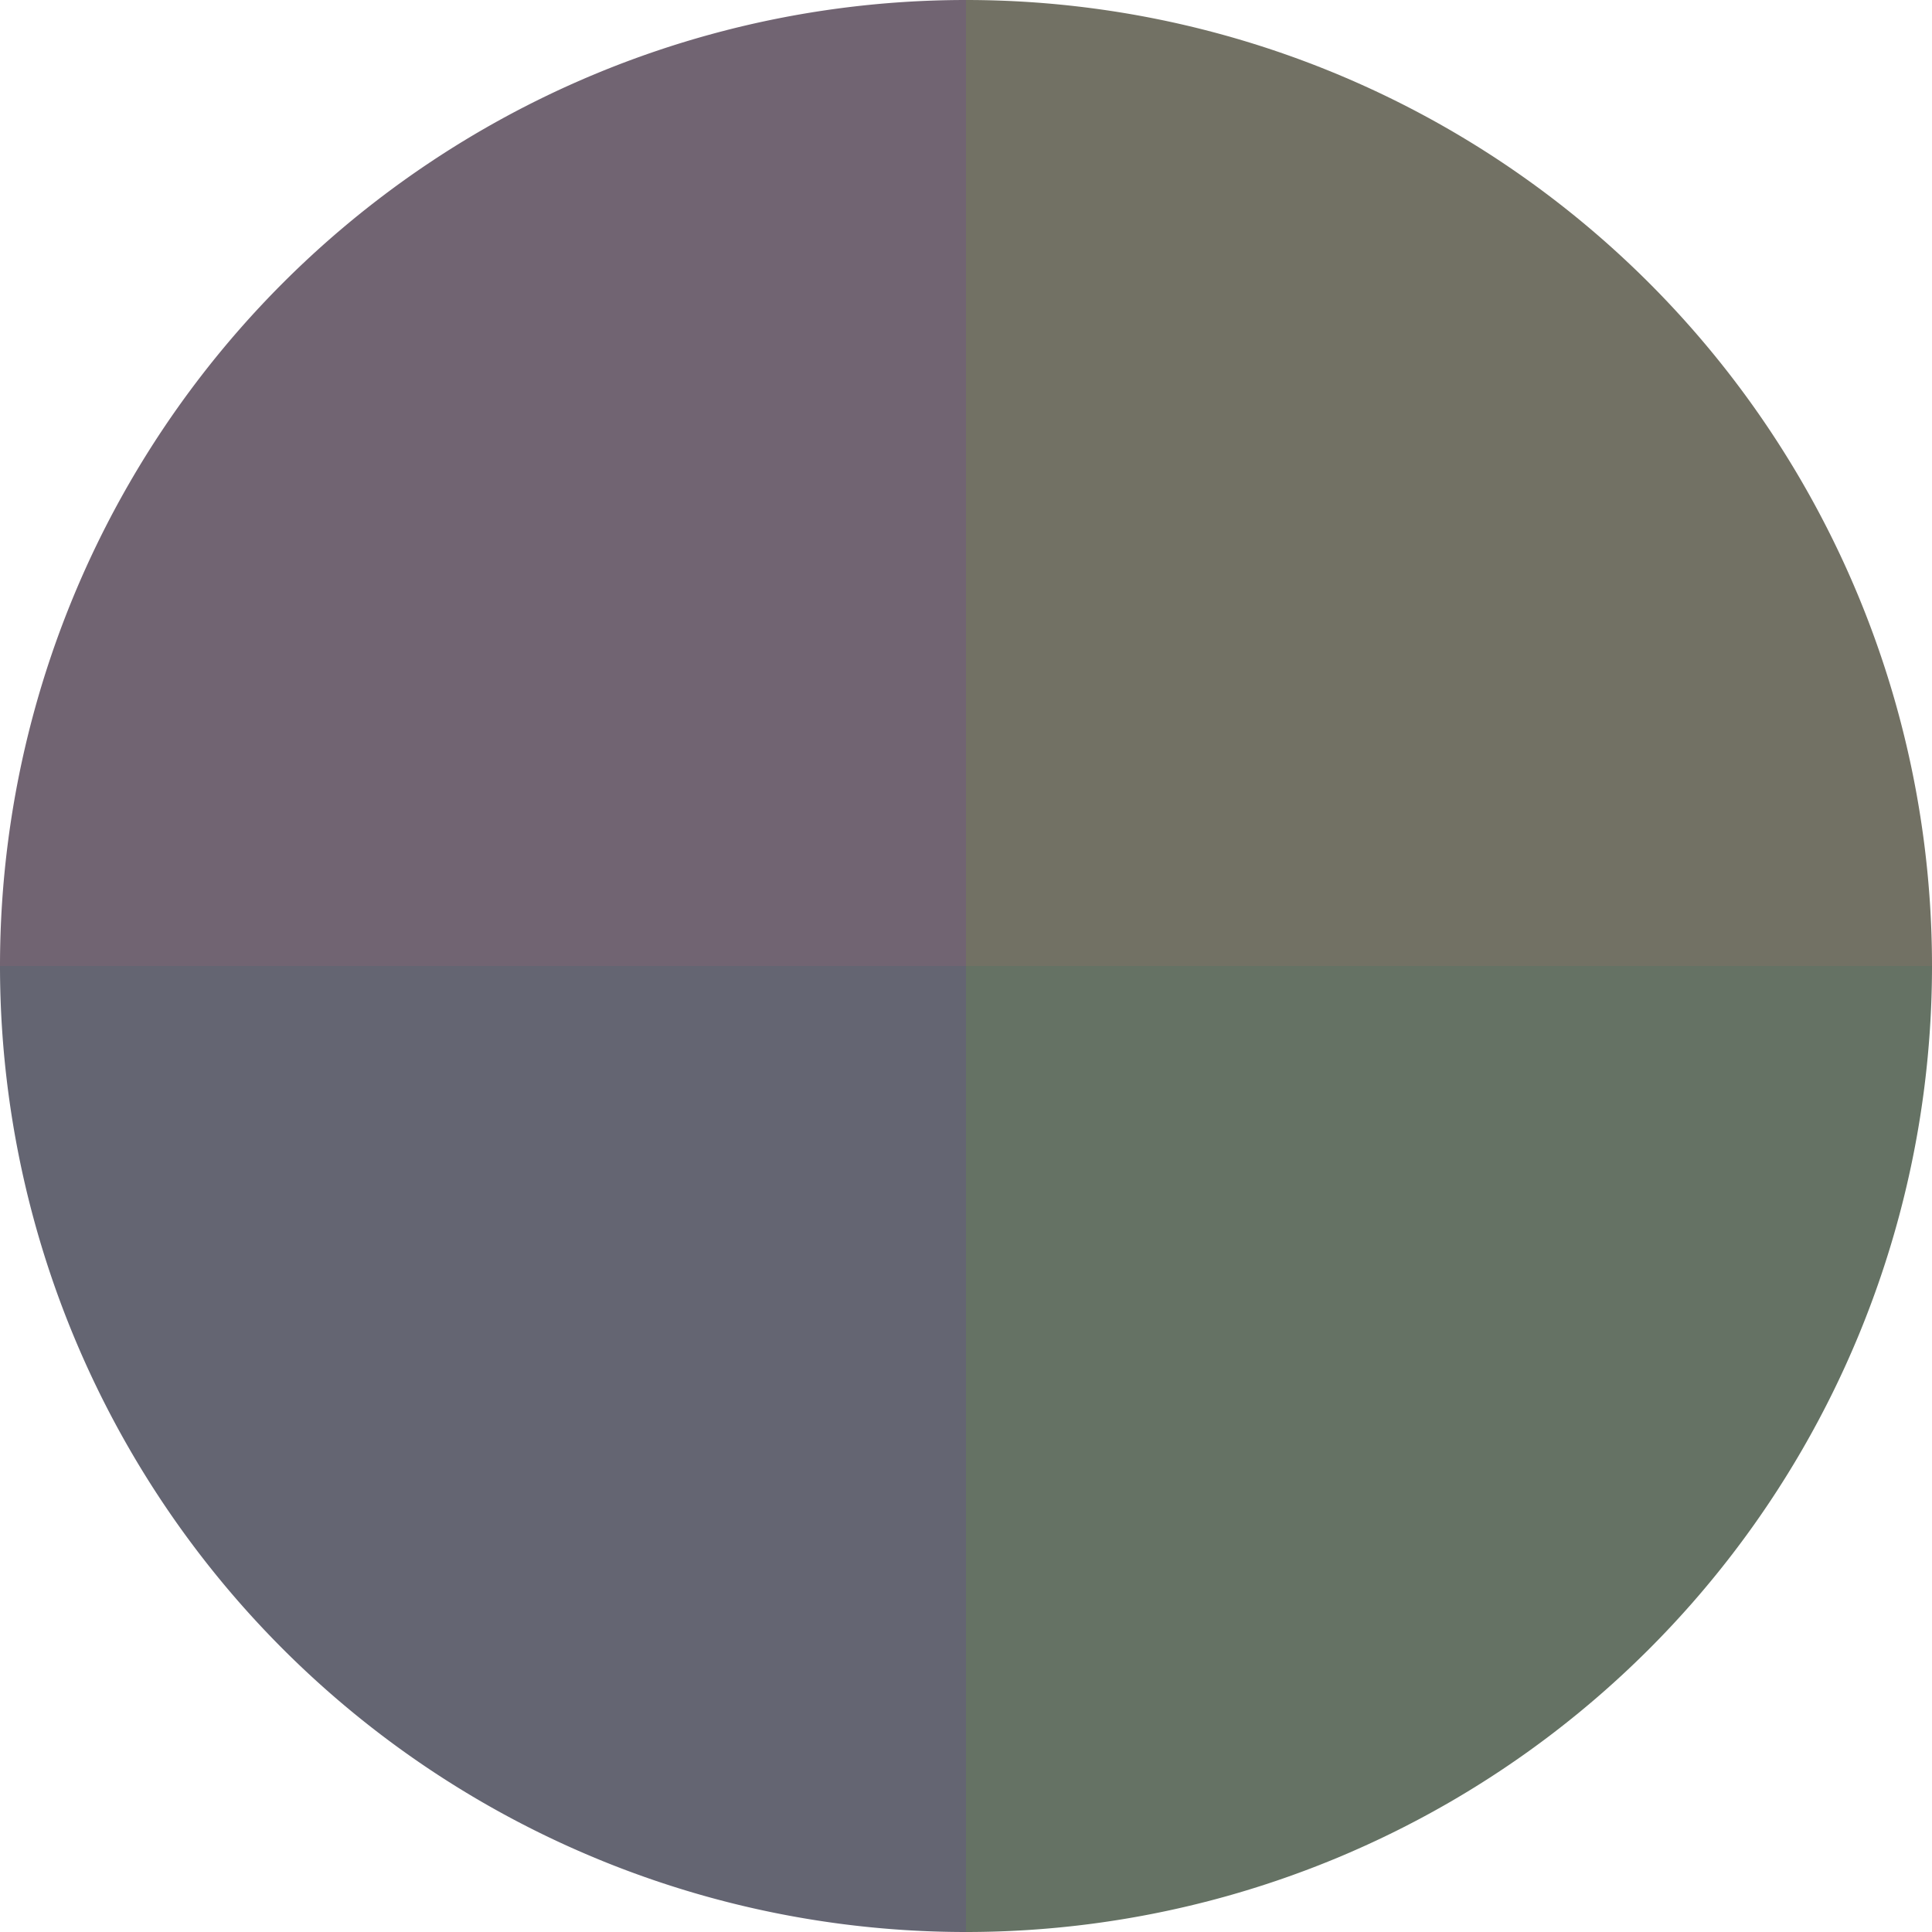
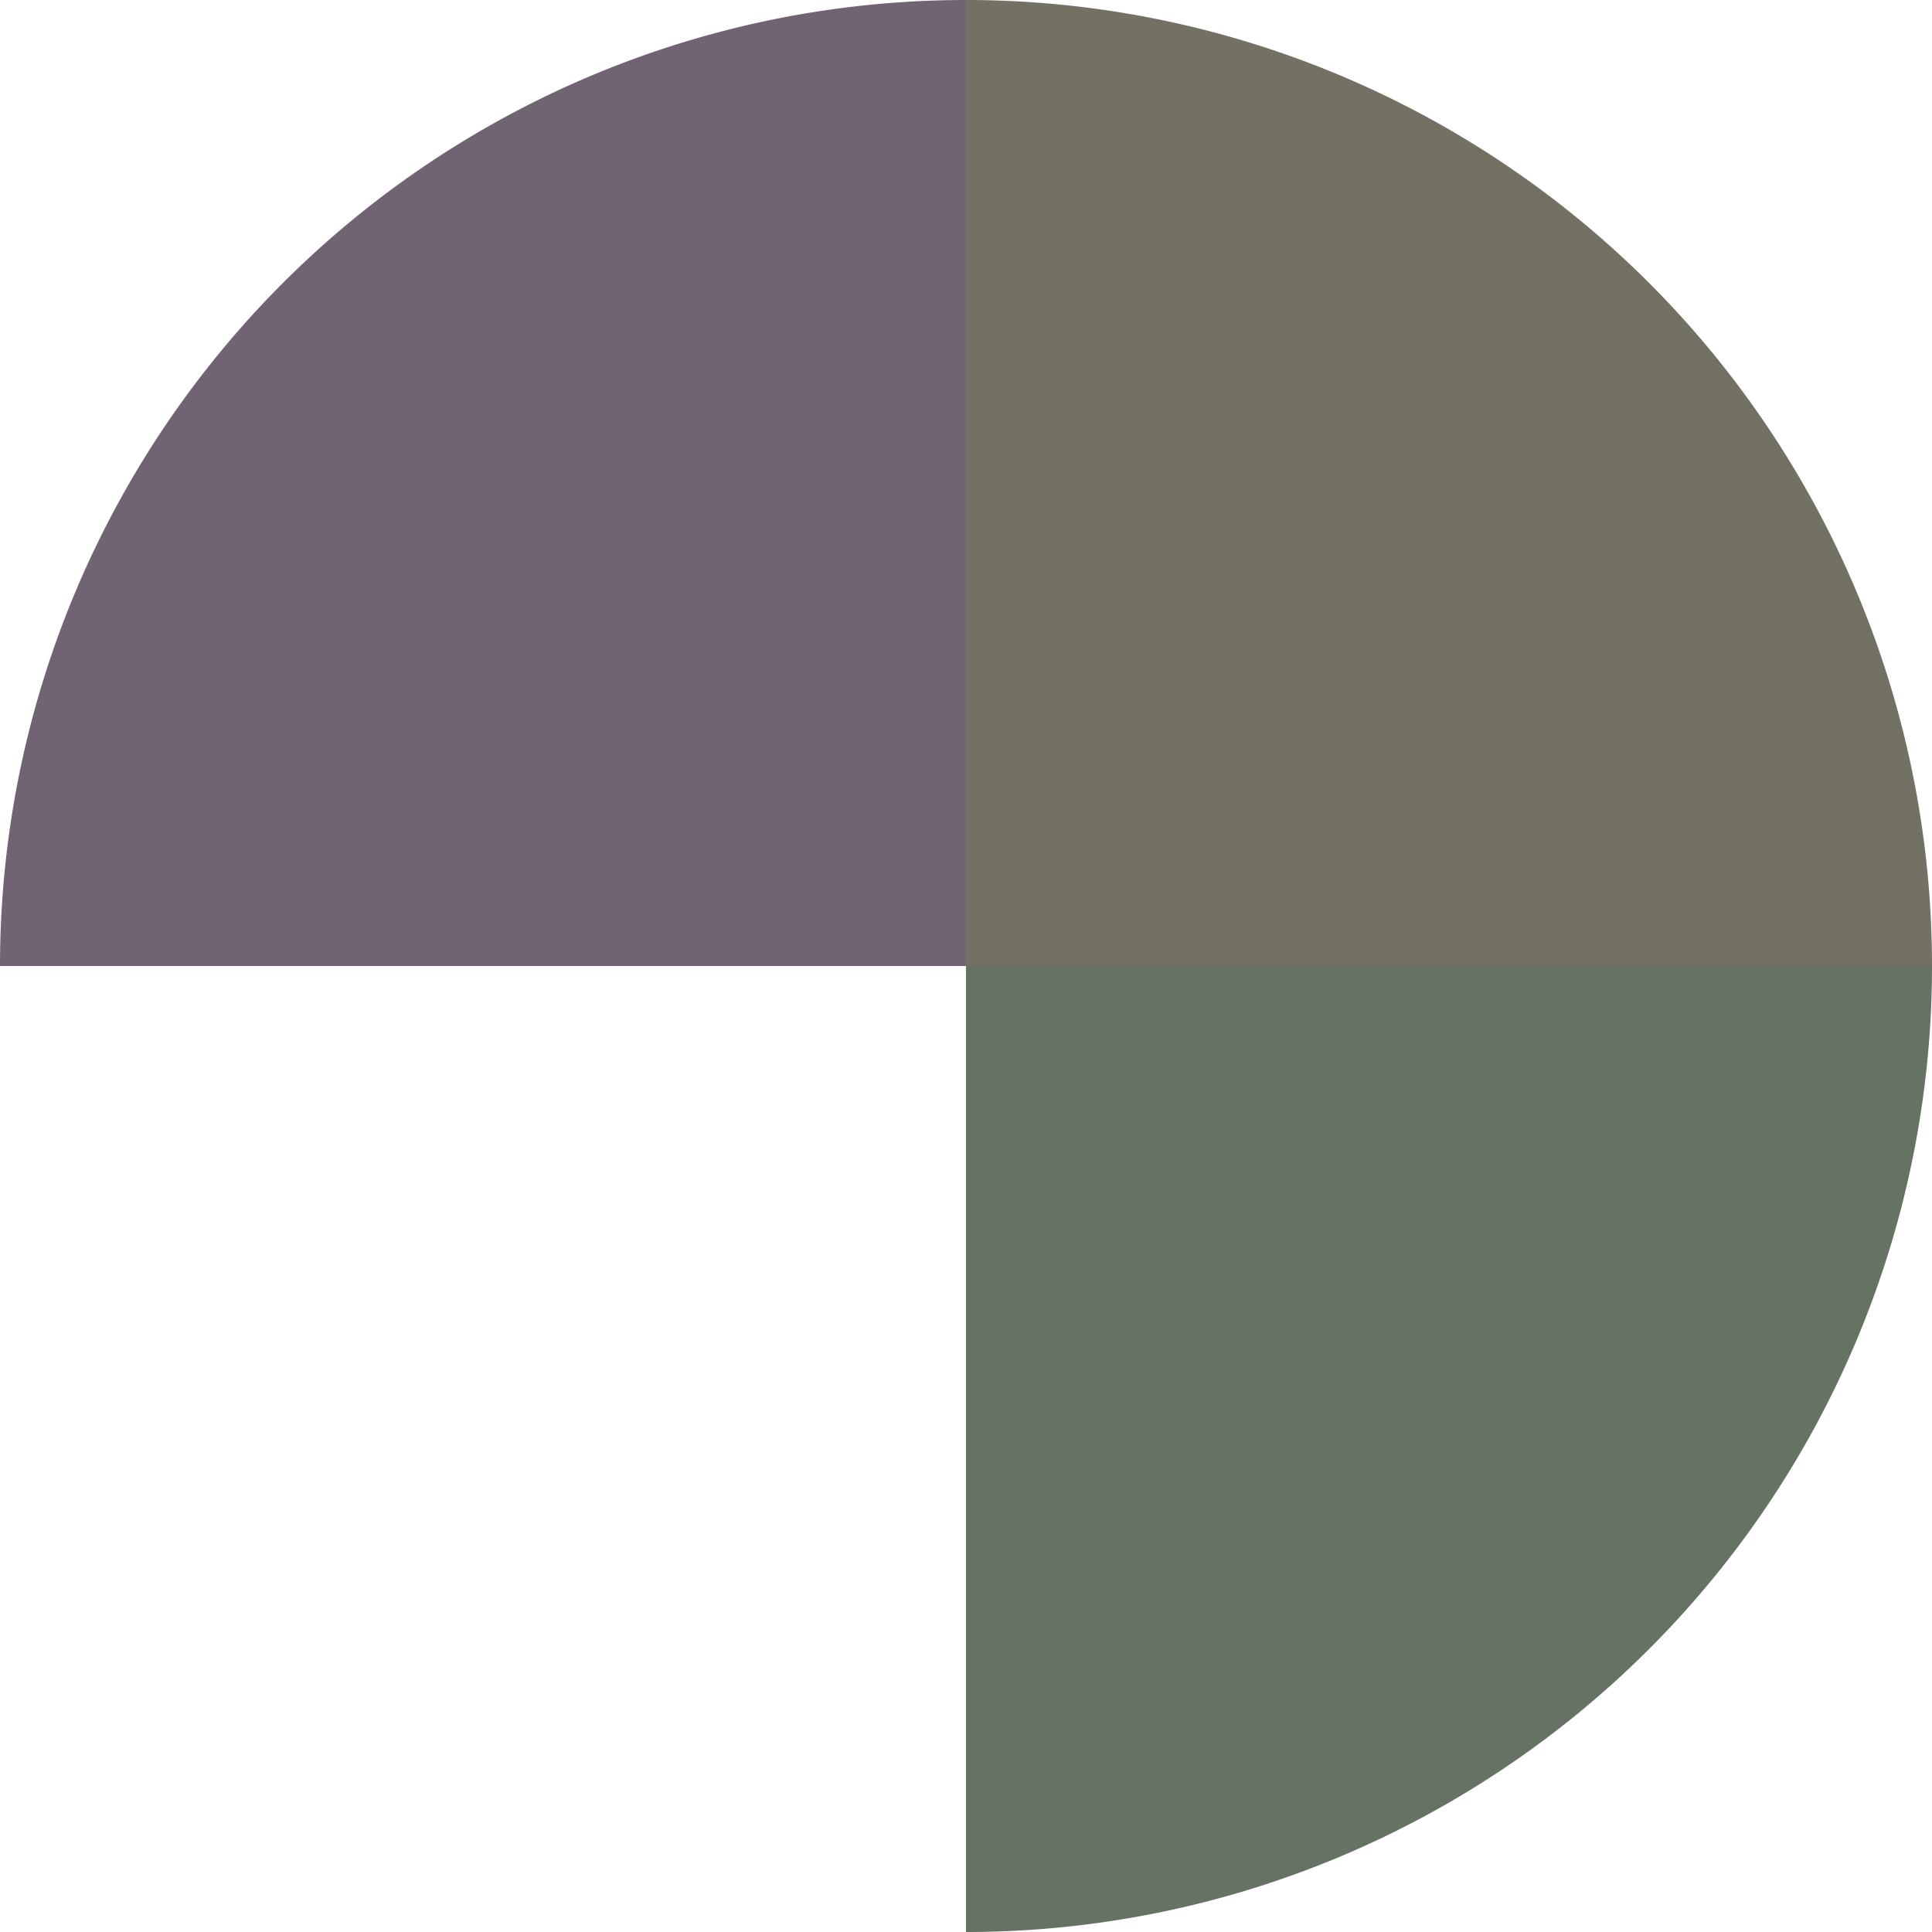
<svg xmlns="http://www.w3.org/2000/svg" width="500" height="500" viewBox="-1 -1 2 2">
  <path d="M 0 -1               A 1,1 0 0,1 1 0             L 0,0              z" fill="#727164" />
  <path d="M 1 0               A 1,1 0 0,1 0 1             L 0,0              z" fill="#657264" />
-   <path d="M 0 1               A 1,1 0 0,1 -1 0             L 0,0              z" fill="#646572" />
  <path d="M -1 0               A 1,1 0 0,1 -0 -1             L 0,0              z" fill="#716472" />
</svg>